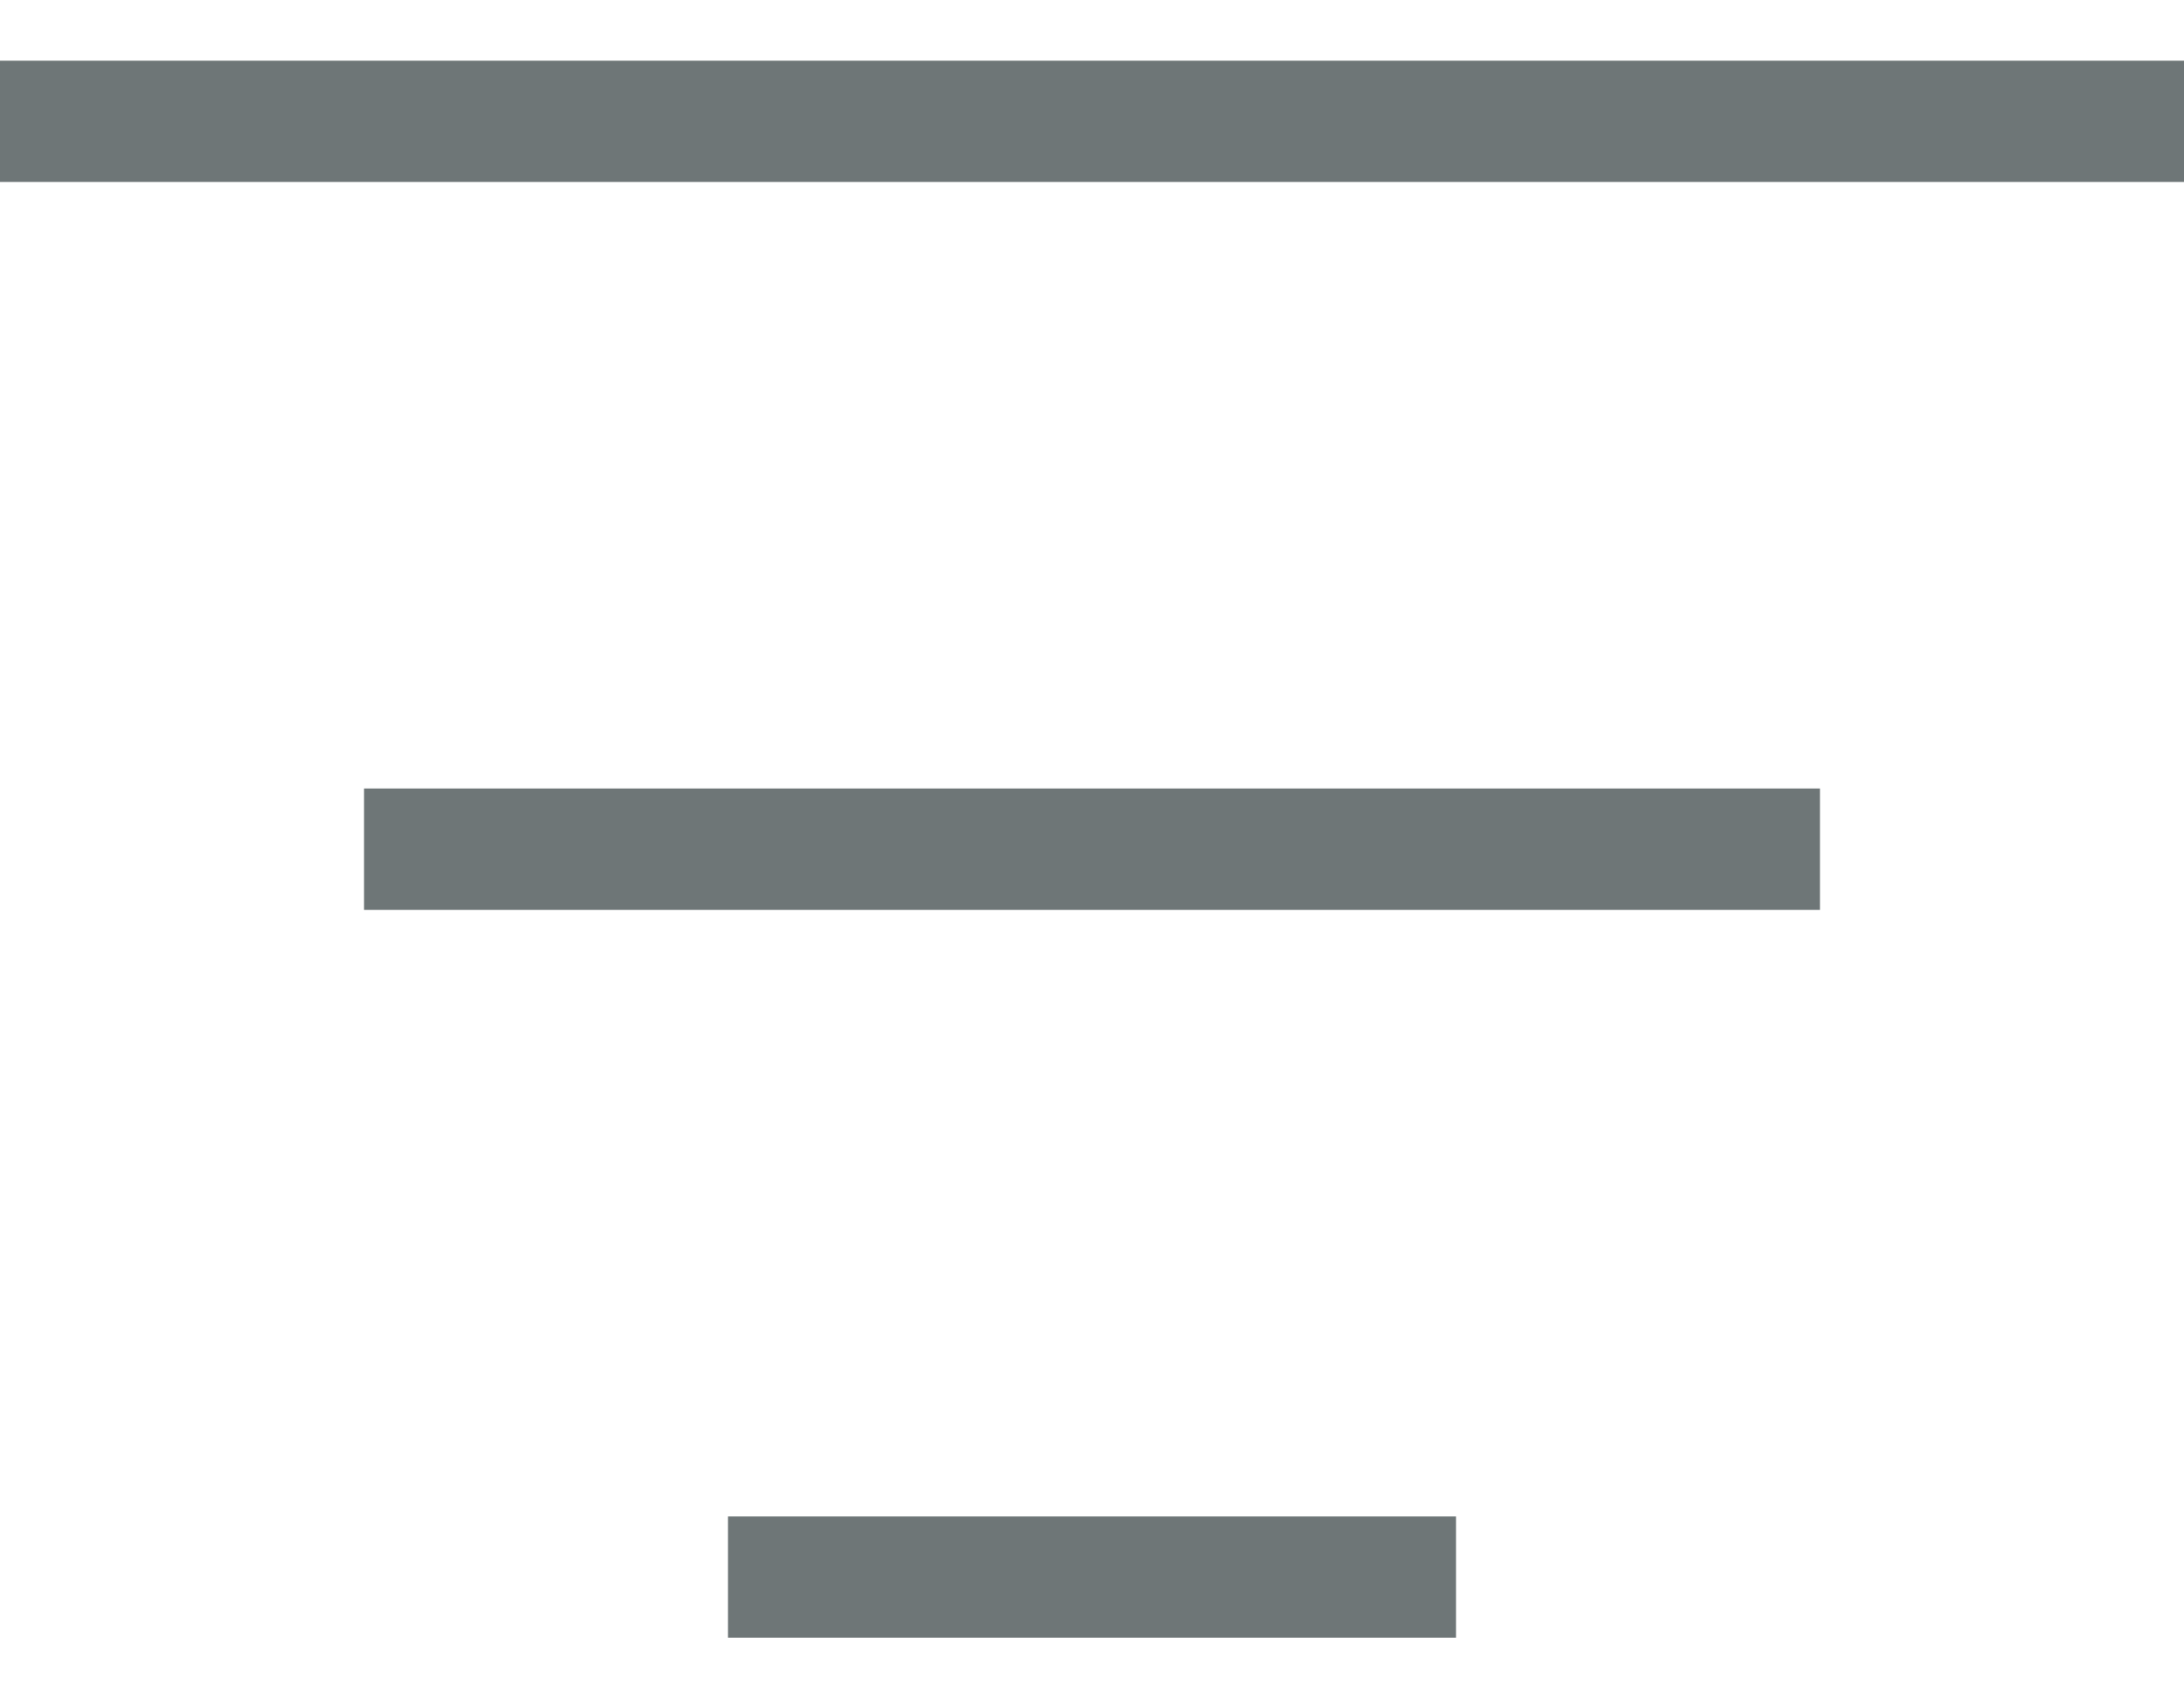
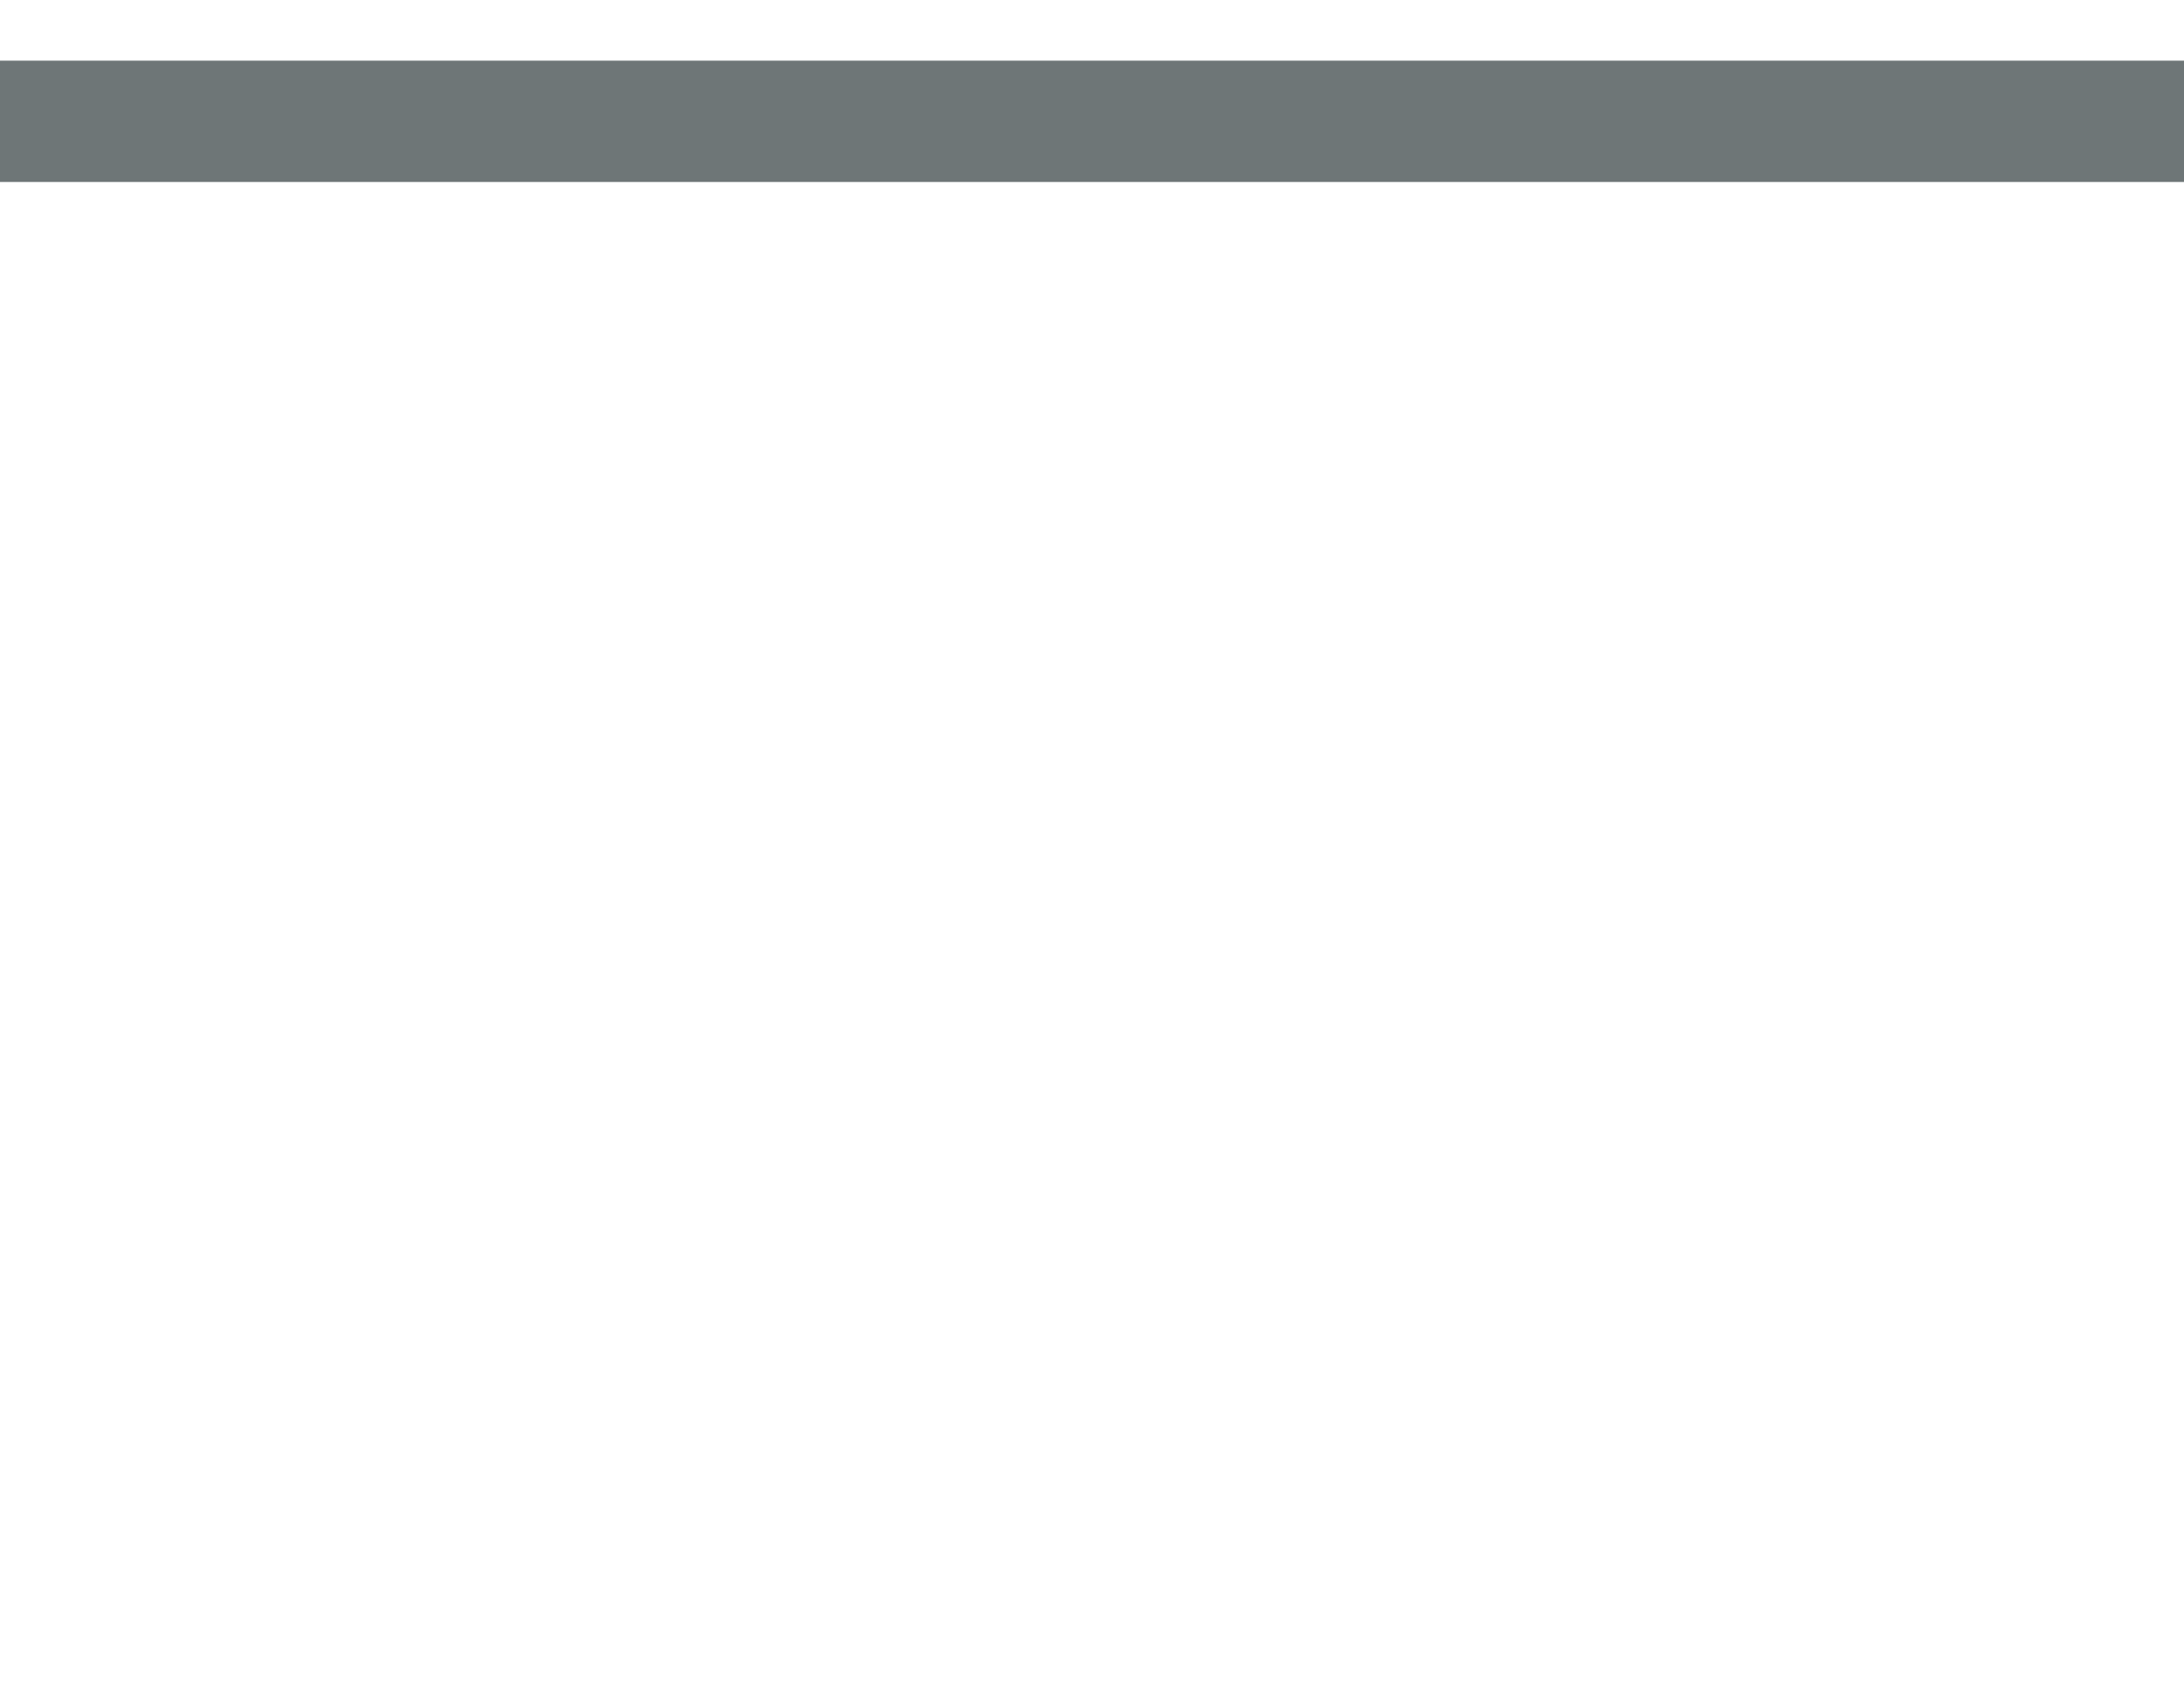
<svg xmlns="http://www.w3.org/2000/svg" width="18" height="14" viewBox="0 0 18 14" fill="none">
  <g id="Group 1121">
    <path id="Vector 183" d="M0 1H18" stroke="#6E7677" />
-     <path id="Vector 184" d="M3 7H15" stroke="#6E7677" />
-     <path id="Vector 185" d="M6 13H12" stroke="#6E7677" />
  </g>
</svg>